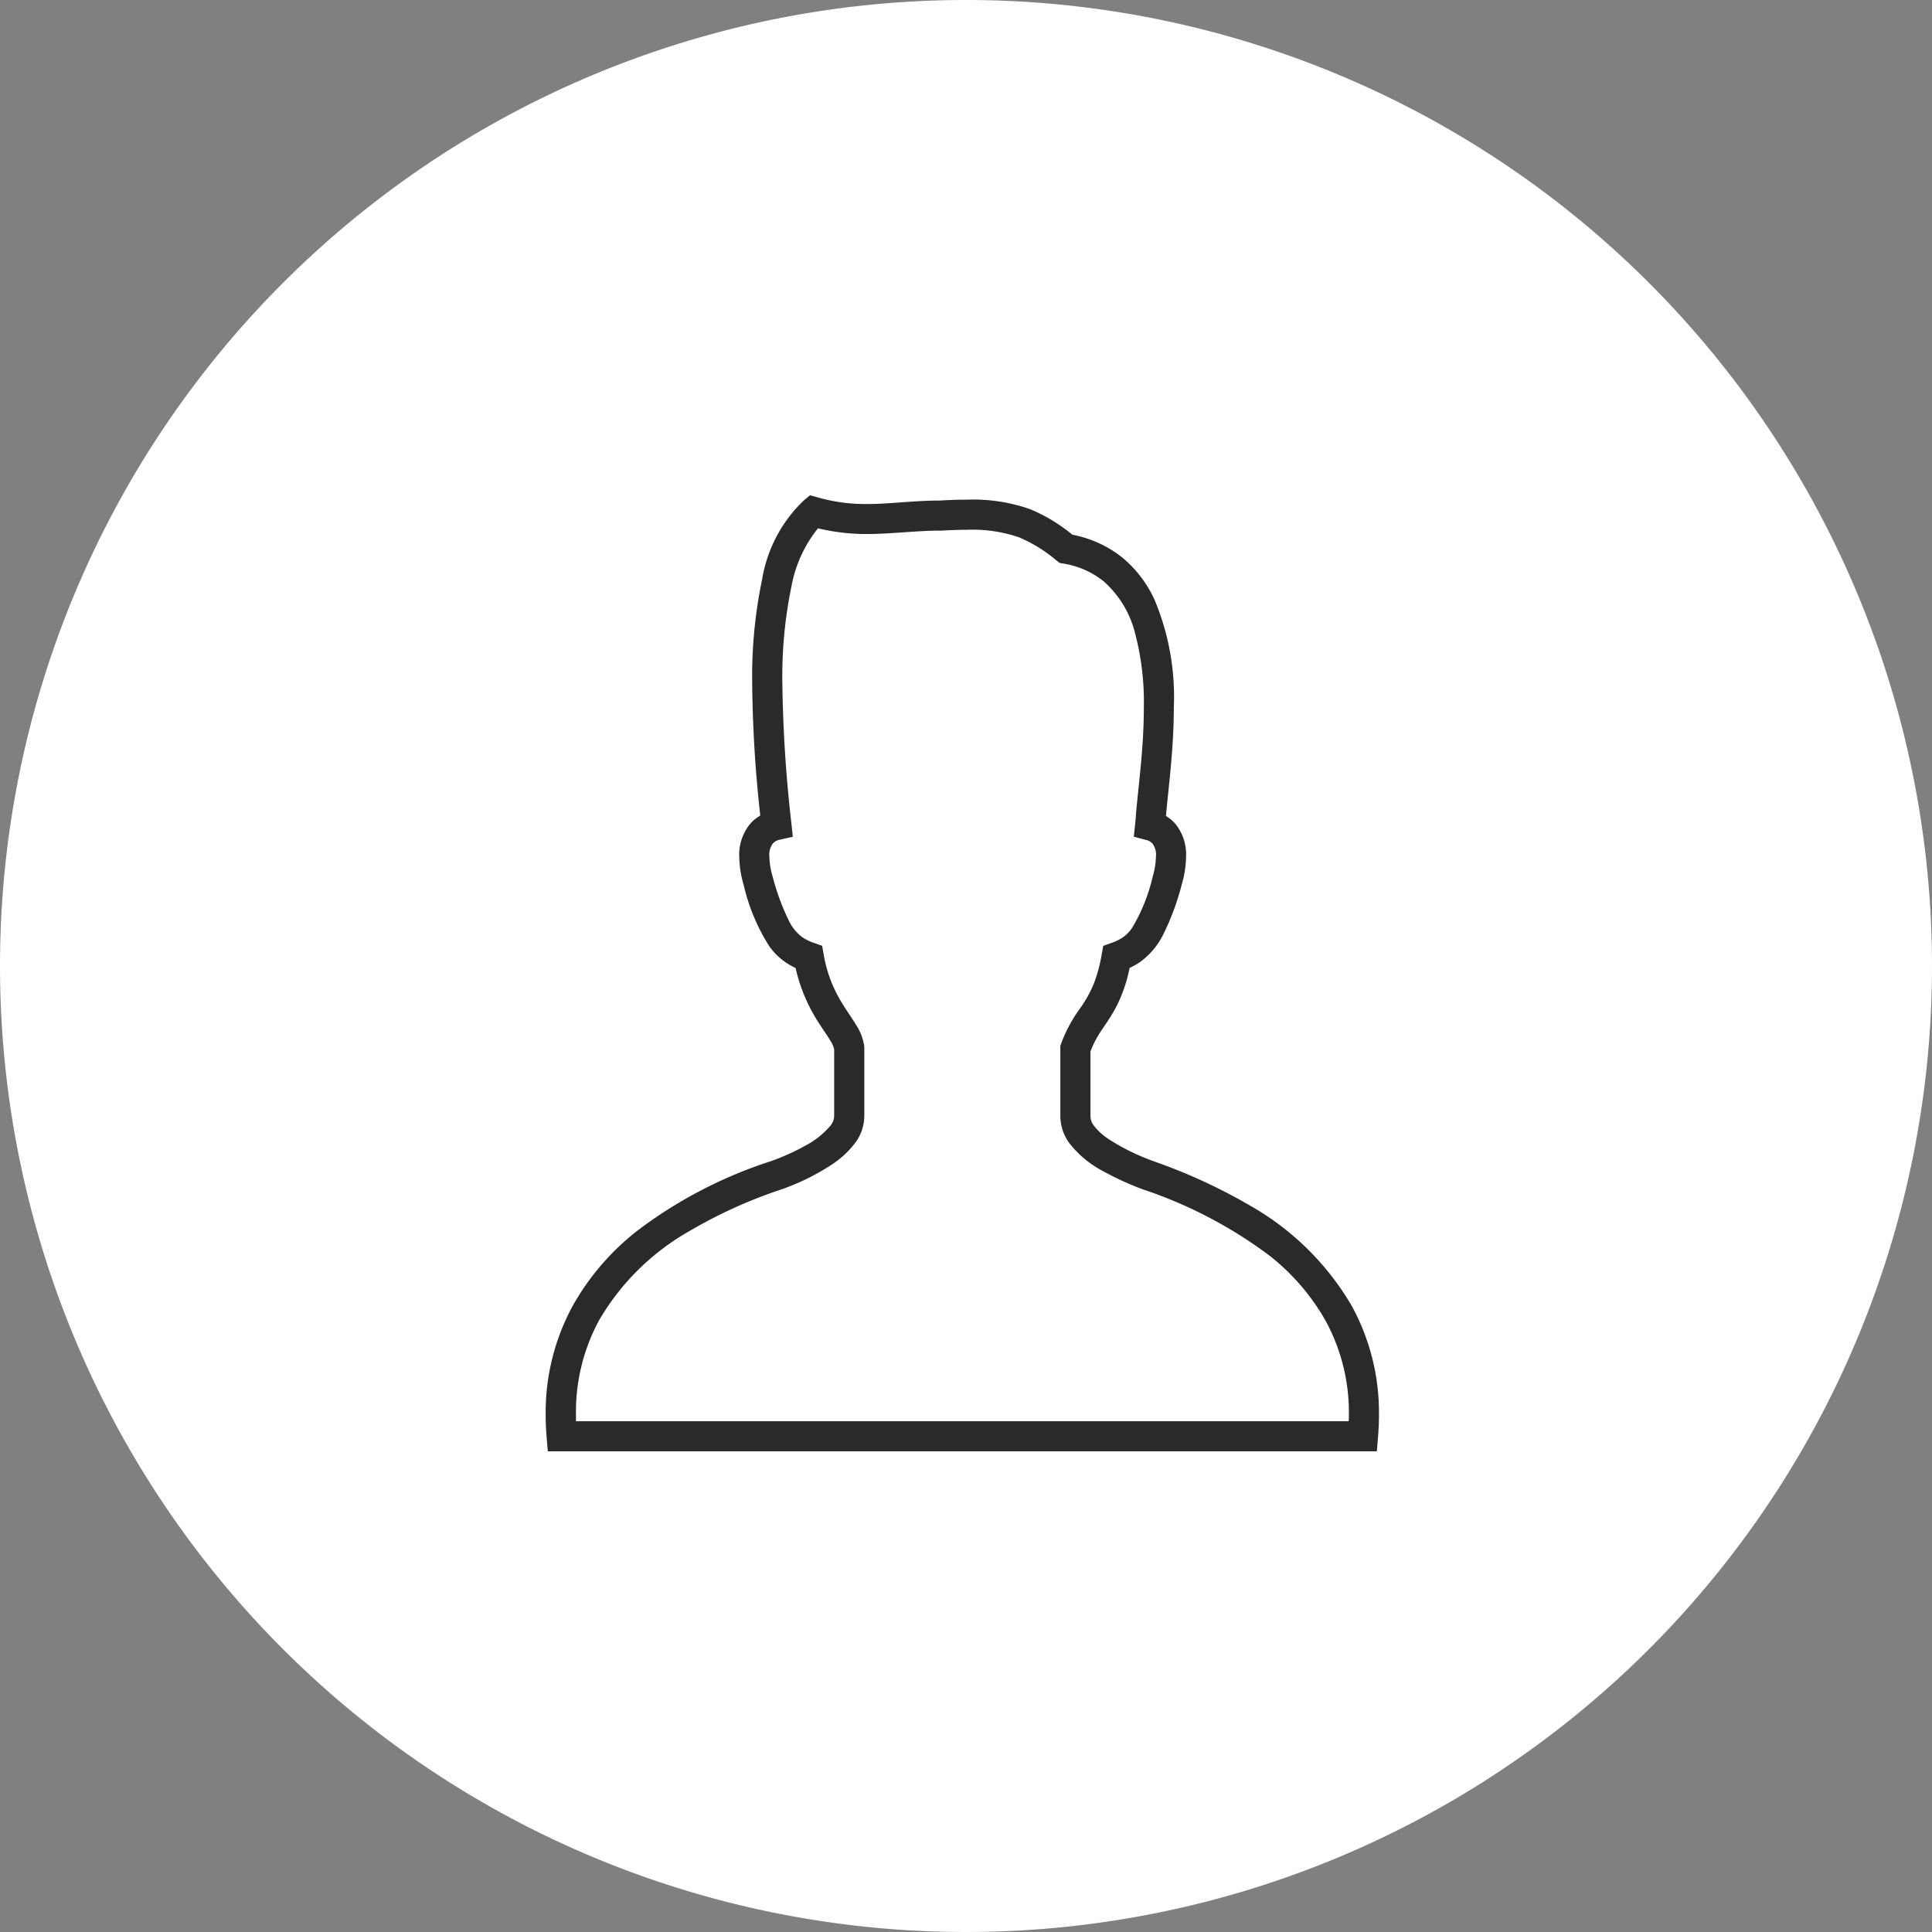
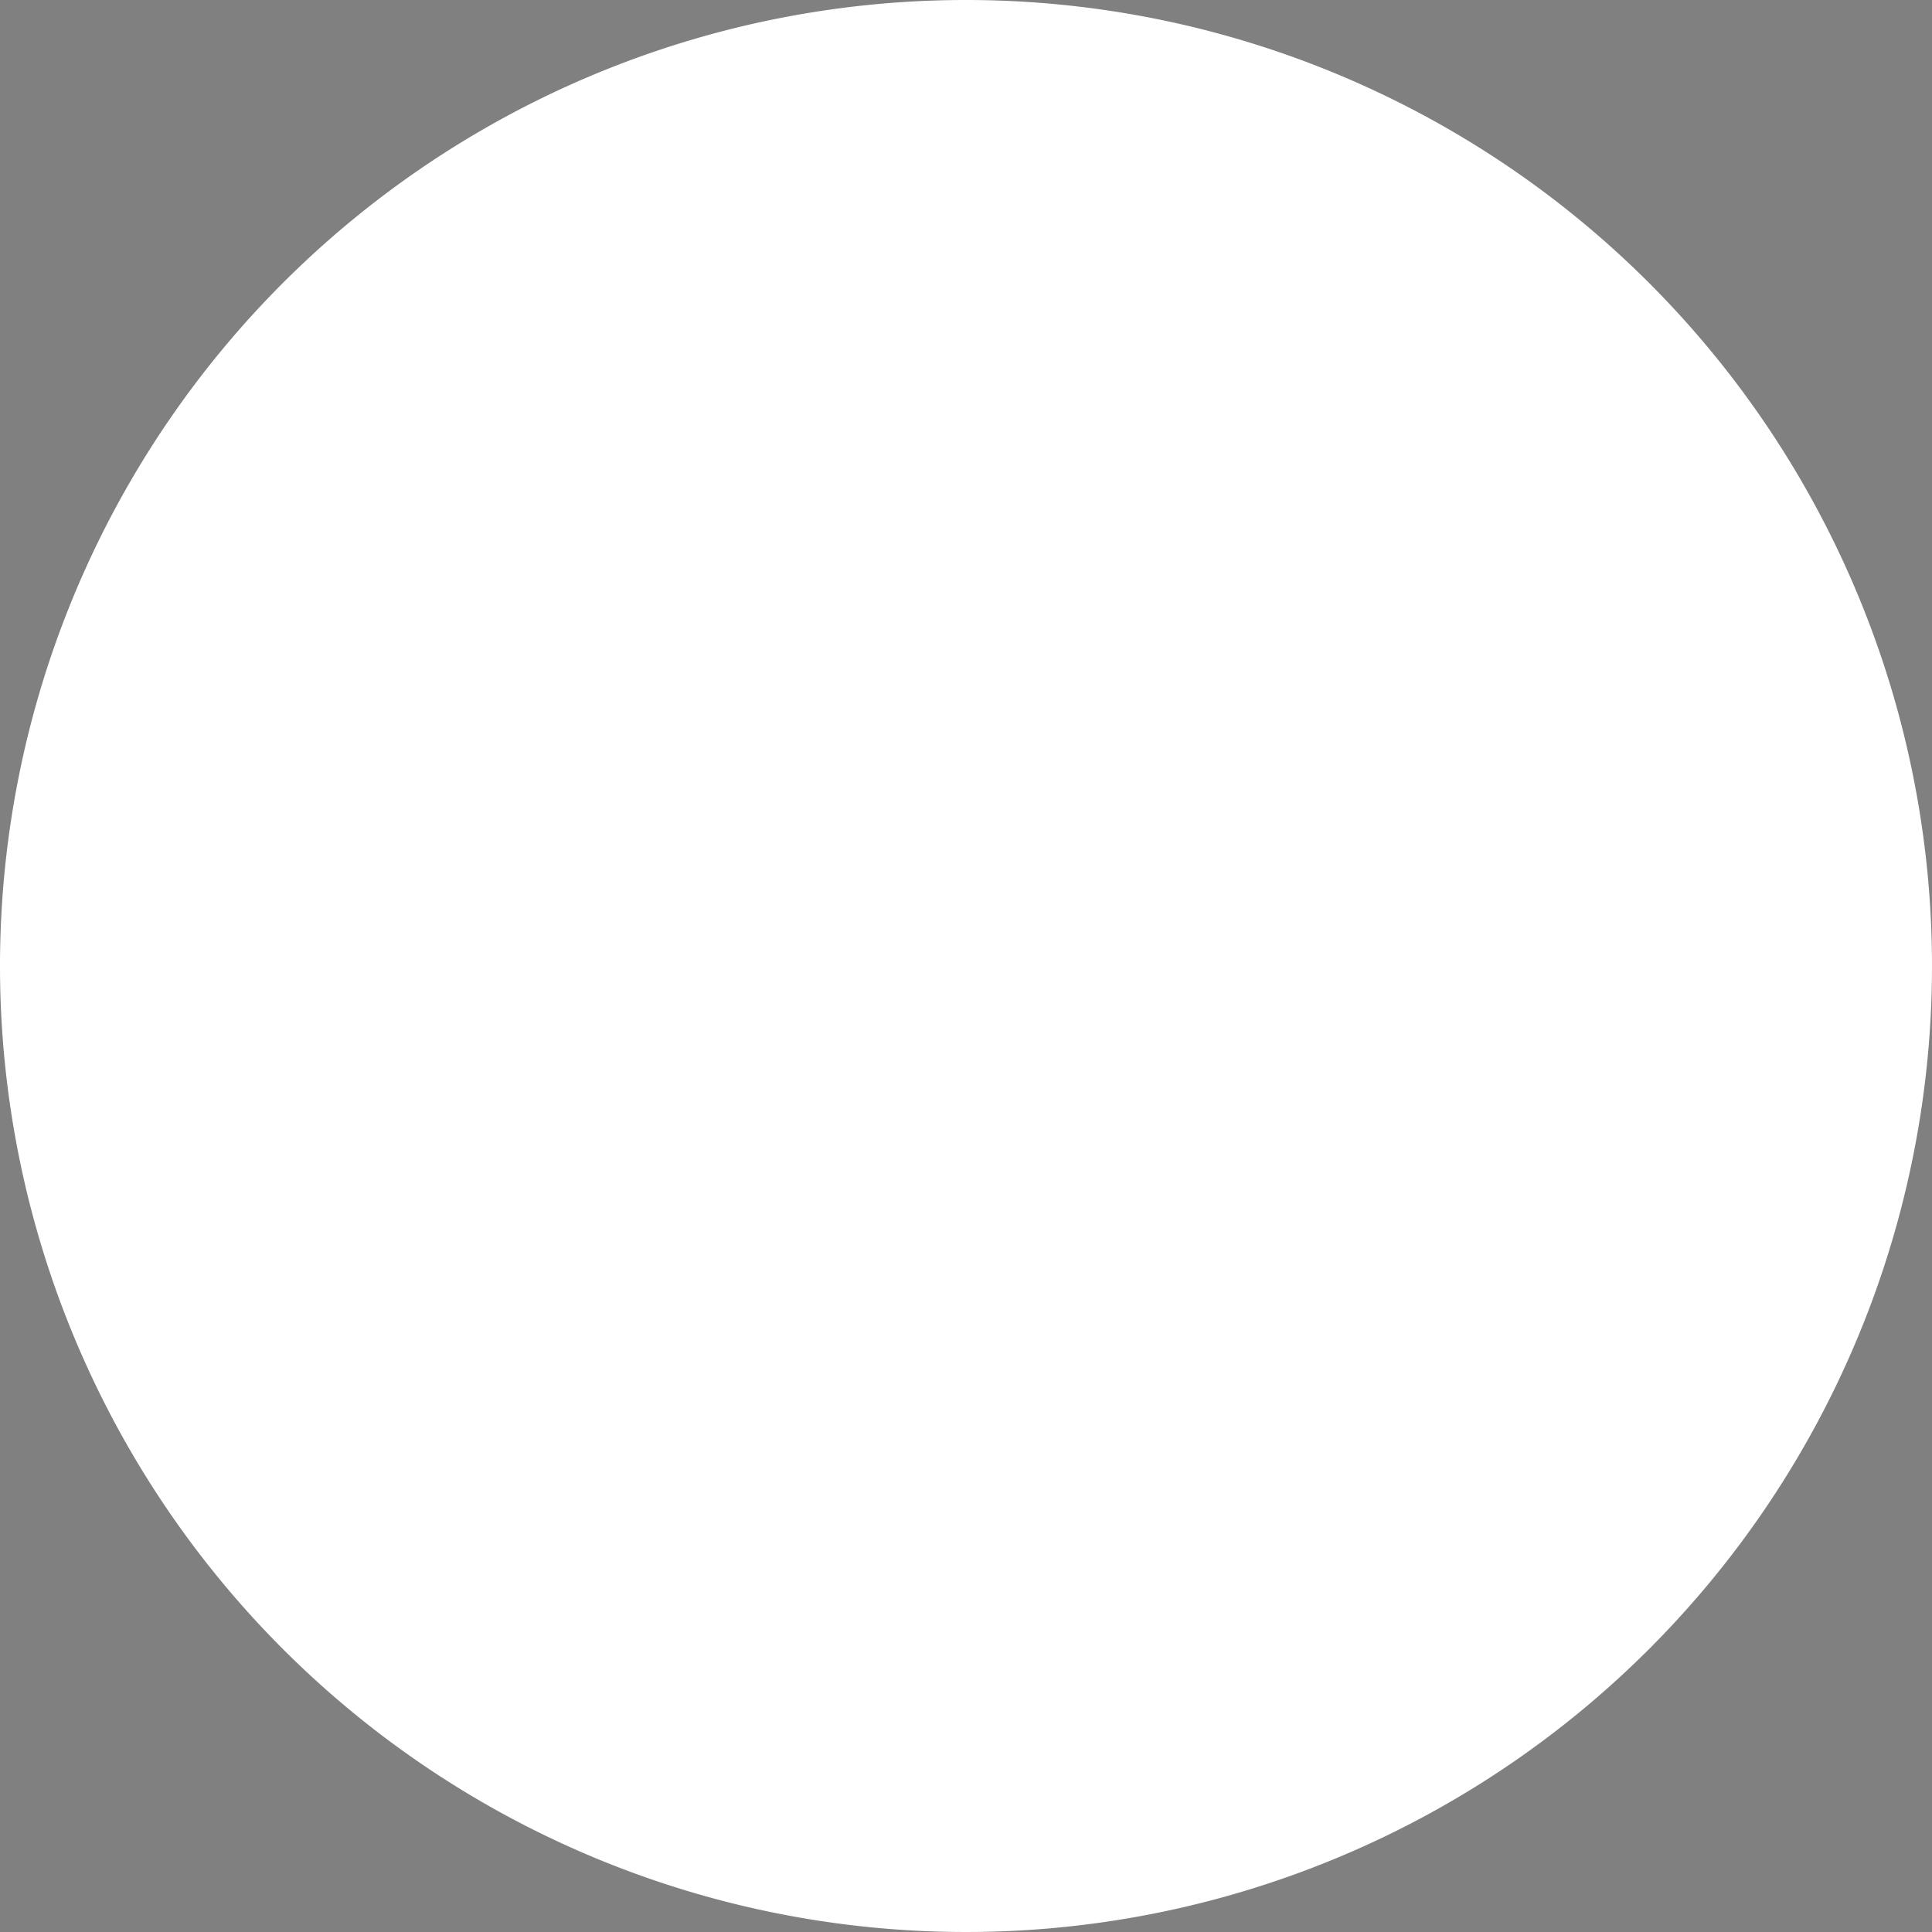
<svg xmlns="http://www.w3.org/2000/svg" width="114" height="114" viewBox="0 0 114 114">
  <rect x="0" y="0" width="114" height="114" fill="#808080" stroke="none" />
  <g transform="translate(-60 -1168)">
    <g transform="translate(6 -1411)">
      <g transform="translate(-66 159.336)">
        <g transform="translate(120 2419.664)">
          <path d="M57,0A57,57,0,1,1,0,57,57,57,0,0,1,57,0Z" fill="#fff" />
        </g>
      </g>
    </g>
    <g transform="translate(59.26 1197)">
-       <path d="M80.668,47.945a16.466,16.466,0,0,0-6.058-5.976,33.162,33.162,0,0,0-5.679-2.621,12.629,12.629,0,0,1-2.7-1.323,3.3,3.3,0,0,1-.767-.7.748.748,0,0,1-.183-.439V33.078a5.666,5.666,0,0,1,.452-.912c.281-.461.654-.926,1.029-1.627a8.951,8.951,0,0,0,.8-2.281,4.106,4.106,0,0,0,.56-.326,4.611,4.611,0,0,0,1.428-1.695,15.39,15.39,0,0,0,1.1-2.939l0,.008,0-.009a6.444,6.444,0,0,0,.276-1.754,3.066,3.066,0,0,0-.692-2.063,2.516,2.516,0,0,0-.481-.42c.055-.648.154-1.507.248-2.5.109-1.15.207-2.465.207-3.826a15.343,15.343,0,0,0-1.145-6.393,7.235,7.235,0,0,0-1.972-2.591,6.961,6.961,0,0,0-2.98-1.376A10.006,10.006,0,0,0,61.595.868,10.288,10.288,0,0,0,57.8.283c-.5,0-1.034.018-1.622.054-1.644.007-2.989.207-4.289.2A10,10,0,0,1,49.047.158L48.492,0,48.05.371a8.641,8.641,0,0,0-2.539,4.792,28.477,28.477,0,0,0-.586,6.226,75.954,75.954,0,0,0,.463,7.631,2.525,2.525,0,0,0-.476.389,3.036,3.036,0,0,0-.755,2.132,6.442,6.442,0,0,0,.276,1.752v0a11.9,11.9,0,0,0,1.512,3.621,4.01,4.01,0,0,0,1.567,1.338A10.093,10.093,0,0,0,48.9,31.495c.274.427.515.767.665,1.021a1.321,1.321,0,0,1,.194.436v3.933a.769.769,0,0,1-.2.442,4.794,4.794,0,0,1-1.414,1.109,12.834,12.834,0,0,1-2.016.9A26.868,26.868,0,0,0,38.2,43.483a15.048,15.048,0,0,0-3.827,4.451,13.368,13.368,0,0,0-1.634,6.548q0,.662.057,1.357l.083,1H82.166l.083-1q.058-.693.057-1.355A13.3,13.3,0,0,0,80.668,47.945Zm-.544,6.716h-45.2c0-.059-.008-.121-.008-.178a11.177,11.177,0,0,1,1.364-5.5A14.3,14.3,0,0,1,41.55,43.8a28.454,28.454,0,0,1,5.308-2.408,13.534,13.534,0,0,0,3.132-1.543A5.748,5.748,0,0,0,51.3,38.642a2.906,2.906,0,0,0,.641-1.757V32.8l-.006-.056a3.288,3.288,0,0,0-.493-1.343c-.334-.558-.71-1.043-1.054-1.672a7.728,7.728,0,0,1-.851-2.448l-.11-.622-.595-.212a2.642,2.642,0,0,1-.631-.306,2.439,2.439,0,0,1-.749-.929,13.38,13.38,0,0,1-.924-2.516h0a4.308,4.308,0,0,1-.193-1.158c.009-.466.112-.575.168-.646a.551.551,0,0,1,.287-.146l.946-.212-.1-.964a79.232,79.232,0,0,1-.532-8.185,26.41,26.41,0,0,1,.53-5.737A7.508,7.508,0,0,1,49.08,2.4a12.44,12.44,0,0,0,2.8.312c1.534,0,2.873-.209,4.348-.206h.035l.037,0c.553-.034,1.047-.05,1.491-.05a8.15,8.15,0,0,1,3.015.438,8.471,8.471,0,0,1,2.157,1.342l.213.166.266.047a4.85,4.85,0,0,1,2.273.99,5.823,5.823,0,0,1,1.816,3.023,15.889,15.889,0,0,1,.5,4.272c0,1.256-.091,2.505-.2,3.621s-.225,2.092-.278,2.854h0c-.01.135-.022.252-.035.383l-.1.927.9.237a.511.511,0,0,1,.264.148.92.92,0,0,1,.159.637A4.322,4.322,0,0,1,68.56,22.7v0a10.073,10.073,0,0,1-1.191,2.955,1.97,1.97,0,0,1-.482.491,2.643,2.643,0,0,1-.631.306l-.595.212-.11.622a8.522,8.522,0,0,1-.45,1.677,7.3,7.3,0,0,1-.858,1.512,8.551,8.551,0,0,0-1.07,2.017l-.065.178v4.215a2.91,2.91,0,0,0,.606,1.729,6.421,6.421,0,0,0,2.027,1.667,17.189,17.189,0,0,0,2.428,1.1,26.186,26.186,0,0,1,7.308,3.824A12.865,12.865,0,0,1,78.765,49a11.107,11.107,0,0,1,1.367,5.486C80.131,54.541,80.125,54.6,80.124,54.66Z" transform="translate(0)" fill="#2a2a2a" />
-       <path d="M82.35,57.036H32.7l-.1-1.18c-.039-.462-.058-.924-.058-1.374A13.56,13.56,0,0,1,34.2,47.837a15.249,15.249,0,0,1,3.877-4.51,27.309,27.309,0,0,1,7.992-4.175,12.59,12.59,0,0,0,1.984-.889A4.632,4.632,0,0,0,49.4,37.209a.613.613,0,0,0,.16-.322V32.97a1.3,1.3,0,0,0-.166-.35c-.083-.141-.2-.312-.329-.509-.1-.151-.214-.321-.333-.507a10.273,10.273,0,0,1-1.4-3.209,4.233,4.233,0,0,1-.5-.3,4.316,4.316,0,0,1-1.058-1.061,11.947,11.947,0,0,1-1.541-3.682l0-.006a6.62,6.62,0,0,1-.283-1.805,3.25,3.25,0,0,1,.81-2.271,2.586,2.586,0,0,1,.409-.35c-.213-2.089-.451-4.809-.452-7.532a28.3,28.3,0,0,1,.591-6.271,8.666,8.666,0,0,1,2.6-4.9l.525-.439.657.187A9.8,9.8,0,0,0,51.885.34h.033c.61,0,1.235-.045,1.9-.092.737-.053,1.5-.107,2.352-.112C56.761.1,57.294.083,57.8.083h.011a10.517,10.517,0,0,1,3.86.6,10.062,10.062,0,0,1,2.53,1.51A7.118,7.118,0,0,1,67.218,3.6,7.426,7.426,0,0,1,69.245,6.26a15.2,15.2,0,0,1,1.164,6.477c0,1.478-.119,2.9-.208,3.845-.043.453-.088.885-.127,1.267-.044.421-.082.791-.111,1.115a2.584,2.584,0,0,1,.422.385,3.254,3.254,0,0,1,.741,2.2,6.627,6.627,0,0,1-.283,1.807h0a15.462,15.462,0,0,1-1.111,2.977A4.825,4.825,0,0,1,68.242,28.1a4.184,4.184,0,0,1-.5.3,9.033,9.033,0,0,1-.8,2.238,12.017,12.017,0,0,1-.7,1.132c-.119.176-.232.342-.331.5a5.431,5.431,0,0,0-.423.846v3.77a.569.569,0,0,0,.145.322,3.146,3.146,0,0,0,.719.652A12.3,12.3,0,0,0,69,39.16l.117.044a32.942,32.942,0,0,1,5.6,2.593,16.6,16.6,0,0,1,6.129,6.05,13.489,13.489,0,0,1,1.664,6.637c0,.449-.02.91-.058,1.371Zm-49.286-.4H81.982l.068-.814c.038-.45.057-.9.057-1.338a13.094,13.094,0,0,0-1.614-6.443,16.21,16.21,0,0,0-5.986-5.9,32.587,32.587,0,0,0-5.529-2.561l-.116-.044a12.7,12.7,0,0,1-2.743-1.347,3.49,3.49,0,0,1-.814-.745.956.956,0,0,1-.221-.554V33.039L65.1,33a5.853,5.853,0,0,1,.468-.943c.1-.17.219-.34.341-.52a11.686,11.686,0,0,0,.681-1.1,8.758,8.758,0,0,0,.784-2.23l.021-.094.087-.042a3.888,3.888,0,0,0,.533-.31,4.434,4.434,0,0,0,1.365-1.624,15.092,15.092,0,0,0,1.079-2.9h0l0-.006a6.235,6.235,0,0,0,.267-1.7,2.86,2.86,0,0,0-.642-1.93,2.316,2.316,0,0,0-.444-.388l-.1-.066.01-.116c.03-.354.072-.763.121-1.236.039-.381.084-.813.127-1.264.088-.935.206-2.347.206-3.807a14.825,14.825,0,0,0-1.127-6.308,7.029,7.029,0,0,0-1.917-2.52,6.74,6.74,0,0,0-2.9-1.336l-.044-.009-.036-.028a9.8,9.8,0,0,0-2.467-1.482A10.139,10.139,0,0,0,57.807.483H57.8c-.5,0-1.022.017-1.61.053h-.011c-.842,0-1.6.058-2.33.111-.669.048-1.3.093-1.926.093h-.034A10.178,10.178,0,0,1,48.993.35L48.539.221l-.361.3a8.3,8.3,0,0,0-2.472,4.684,27.918,27.918,0,0,0-.581,6.181A76.031,76.031,0,0,0,45.587,19l.012.121-.1.067a2.3,2.3,0,0,0-.439.359,2.851,2.851,0,0,0-.7,1.993,6.236,6.236,0,0,0,.268,1.7v.005A11.6,11.6,0,0,0,46.11,26.8,3.81,3.81,0,0,0,47.6,28.076l.085.042.022.092a9.883,9.883,0,0,0,1.364,3.176c.117.183.23.352.33.5.135.2.252.377.34.527a1.528,1.528,0,0,1,.22.51l0,.027v3.933a.969.969,0,0,1-.239.562,4.95,4.95,0,0,1-1.476,1.163,13,13,0,0,1-2.047.918,26.534,26.534,0,0,0-7.875,4.11,14.852,14.852,0,0,0-3.777,4.391,13.165,13.165,0,0,0-1.609,6.451c0,.439.019.89.057,1.341ZM80.321,54.86H34.726l0-.2c0-.024,0-.049,0-.074s0-.072,0-.107A11.342,11.342,0,0,1,36.1,48.887a14.369,14.369,0,0,1,5.342-5.257A28.3,28.3,0,0,1,46.792,41.2a13.489,13.489,0,0,0,3.084-1.519,5.48,5.48,0,0,0,1.263-1.164,2.677,2.677,0,0,0,.6-1.635v-4.07l0-.046a3.084,3.084,0,0,0-.467-1.262c-.135-.225-.275-.435-.424-.659-.21-.315-.427-.641-.634-1.019a7.947,7.947,0,0,1-.873-2.509l-.09-.508-.485-.173a2.831,2.831,0,0,1-.677-.33,2.606,2.606,0,0,1-.811-1,13.748,13.748,0,0,1-.94-2.556l-.008-.028a4.475,4.475,0,0,1-.193-1.186,1.1,1.1,0,0,1,.205-.763l.013-.016a.738.738,0,0,1,.394-.209l.772-.173-.083-.787a80.455,80.455,0,0,1-.533-8.206,26.29,26.29,0,0,1,.535-5.782,7.7,7.7,0,0,1,1.493-3.334l.079-.09.116.027a12.2,12.2,0,0,0,2.748.307h.012c.755,0,1.474-.054,2.169-.1s1.406-.1,2.142-.1h.1c.543-.033,1.049-.05,1.5-.05a8.444,8.444,0,0,1,3.087.452A8.651,8.651,0,0,1,63.09,4.081l.174.135.217.038a5.075,5.075,0,0,1,2.364,1.032,6.035,6.035,0,0,1,1.883,3.123,15.942,15.942,0,0,1,.506,4.327c0,1.387-.113,2.742-.2,3.64-.042.44-.085.851-.126,1.248-.058.554-.109,1.041-.142,1.468l-.009.133c-.01.135-.022.251-.036.389l-.079.757.735.193a.7.7,0,0,1,.365.212l.007.008a1.106,1.106,0,0,1,.2.755,4.6,4.6,0,0,1-.2,1.212l0,.007a10.444,10.444,0,0,1-1.22,3.013,2.17,2.17,0,0,1-.529.537,2.831,2.831,0,0,1-.678.331l-.486.174-.09.508a8.8,8.8,0,0,1-.461,1.716,7.214,7.214,0,0,1-.842,1.5l-.036.054a8.356,8.356,0,0,0-1.047,1.972l-.053.146v4.18a2.725,2.725,0,0,0,.567,1.61,6.129,6.129,0,0,0,1.966,1.612,16.782,16.782,0,0,0,2.4,1.091A26.4,26.4,0,0,1,75.6,45.053,13.073,13.073,0,0,1,78.94,48.9a11.277,11.277,0,0,1,1.392,5.583c0,.037,0,.073,0,.109s0,.047,0,.07Zm-45.205-.4H79.931A10.881,10.881,0,0,0,78.589,49.1a12.676,12.676,0,0,0-3.237-3.73A26.048,26.048,0,0,0,68.1,41.573a17.173,17.173,0,0,1-2.457-1.118,6.681,6.681,0,0,1-2.089-1.721,3.121,3.121,0,0,1-.646-1.849v-4.25l.077-.211a8.711,8.711,0,0,1,1.092-2.061l.036-.053a6.9,6.9,0,0,0,.8-1.42,8.41,8.41,0,0,0,.439-1.637l.13-.737.7-.252a2.456,2.456,0,0,0,.584-.282,1.771,1.771,0,0,0,.434-.444,10.13,10.13,0,0,0,1.161-2.892l0-.007a4.086,4.086,0,0,0,.183-1.095c-.006-.363-.075-.459-.114-.51a.338.338,0,0,0-.16-.081l-1.067-.281.114-1.1c.012-.115.022-.214.031-.322l0-.054c.033-.466.088-1,.153-1.615.041-.4.084-.806.126-1.244.084-.89.2-2.232.2-3.6a15.552,15.552,0,0,0-.491-4.217A5.649,5.649,0,0,0,65.593,5.6a4.685,4.685,0,0,0-2.182-.949L63.1,4.593l-.253-.2a8.321,8.321,0,0,0-2.106-1.313A8.077,8.077,0,0,0,57.8,2.658c-.444,0-.941.017-1.479.05l-.084,0H56.2c-.721,0-1.4.049-2.113.1s-1.428.1-2.2.105h-.013a12.6,12.6,0,0,1-2.719-.29A7.525,7.525,0,0,0,47.826,5.7a25.9,25.9,0,0,0-.525,5.693,80.1,80.1,0,0,0,.531,8.164l.12,1.141-1.12.25a.384.384,0,0,0-.179.081l0,0c-.039.048-.11.137-.117.515a4.085,4.085,0,0,0,.186,1.1l.008.028a13.289,13.289,0,0,0,.9,2.45,2.241,2.241,0,0,0,.688.86,2.455,2.455,0,0,0,.582.281l.7.251.13.736a7.5,7.5,0,0,0,.83,2.387c.2.362.41.681.615.989.145.217.294.442.435.676a3.5,3.5,0,0,1,.521,1.424l.007.078v4.081a3.109,3.109,0,0,1-.682,1.878A5.866,5.866,0,0,1,50.1,40.013a13.891,13.891,0,0,1-3.18,1.568,27.925,27.925,0,0,0-5.272,2.391,13.977,13.977,0,0,0-5.2,5.108A10.946,10.946,0,0,0,35.116,54.46Z" transform="translate(0)" fill="#fff" />
-     </g>
+       </g>
  </g>
</svg>